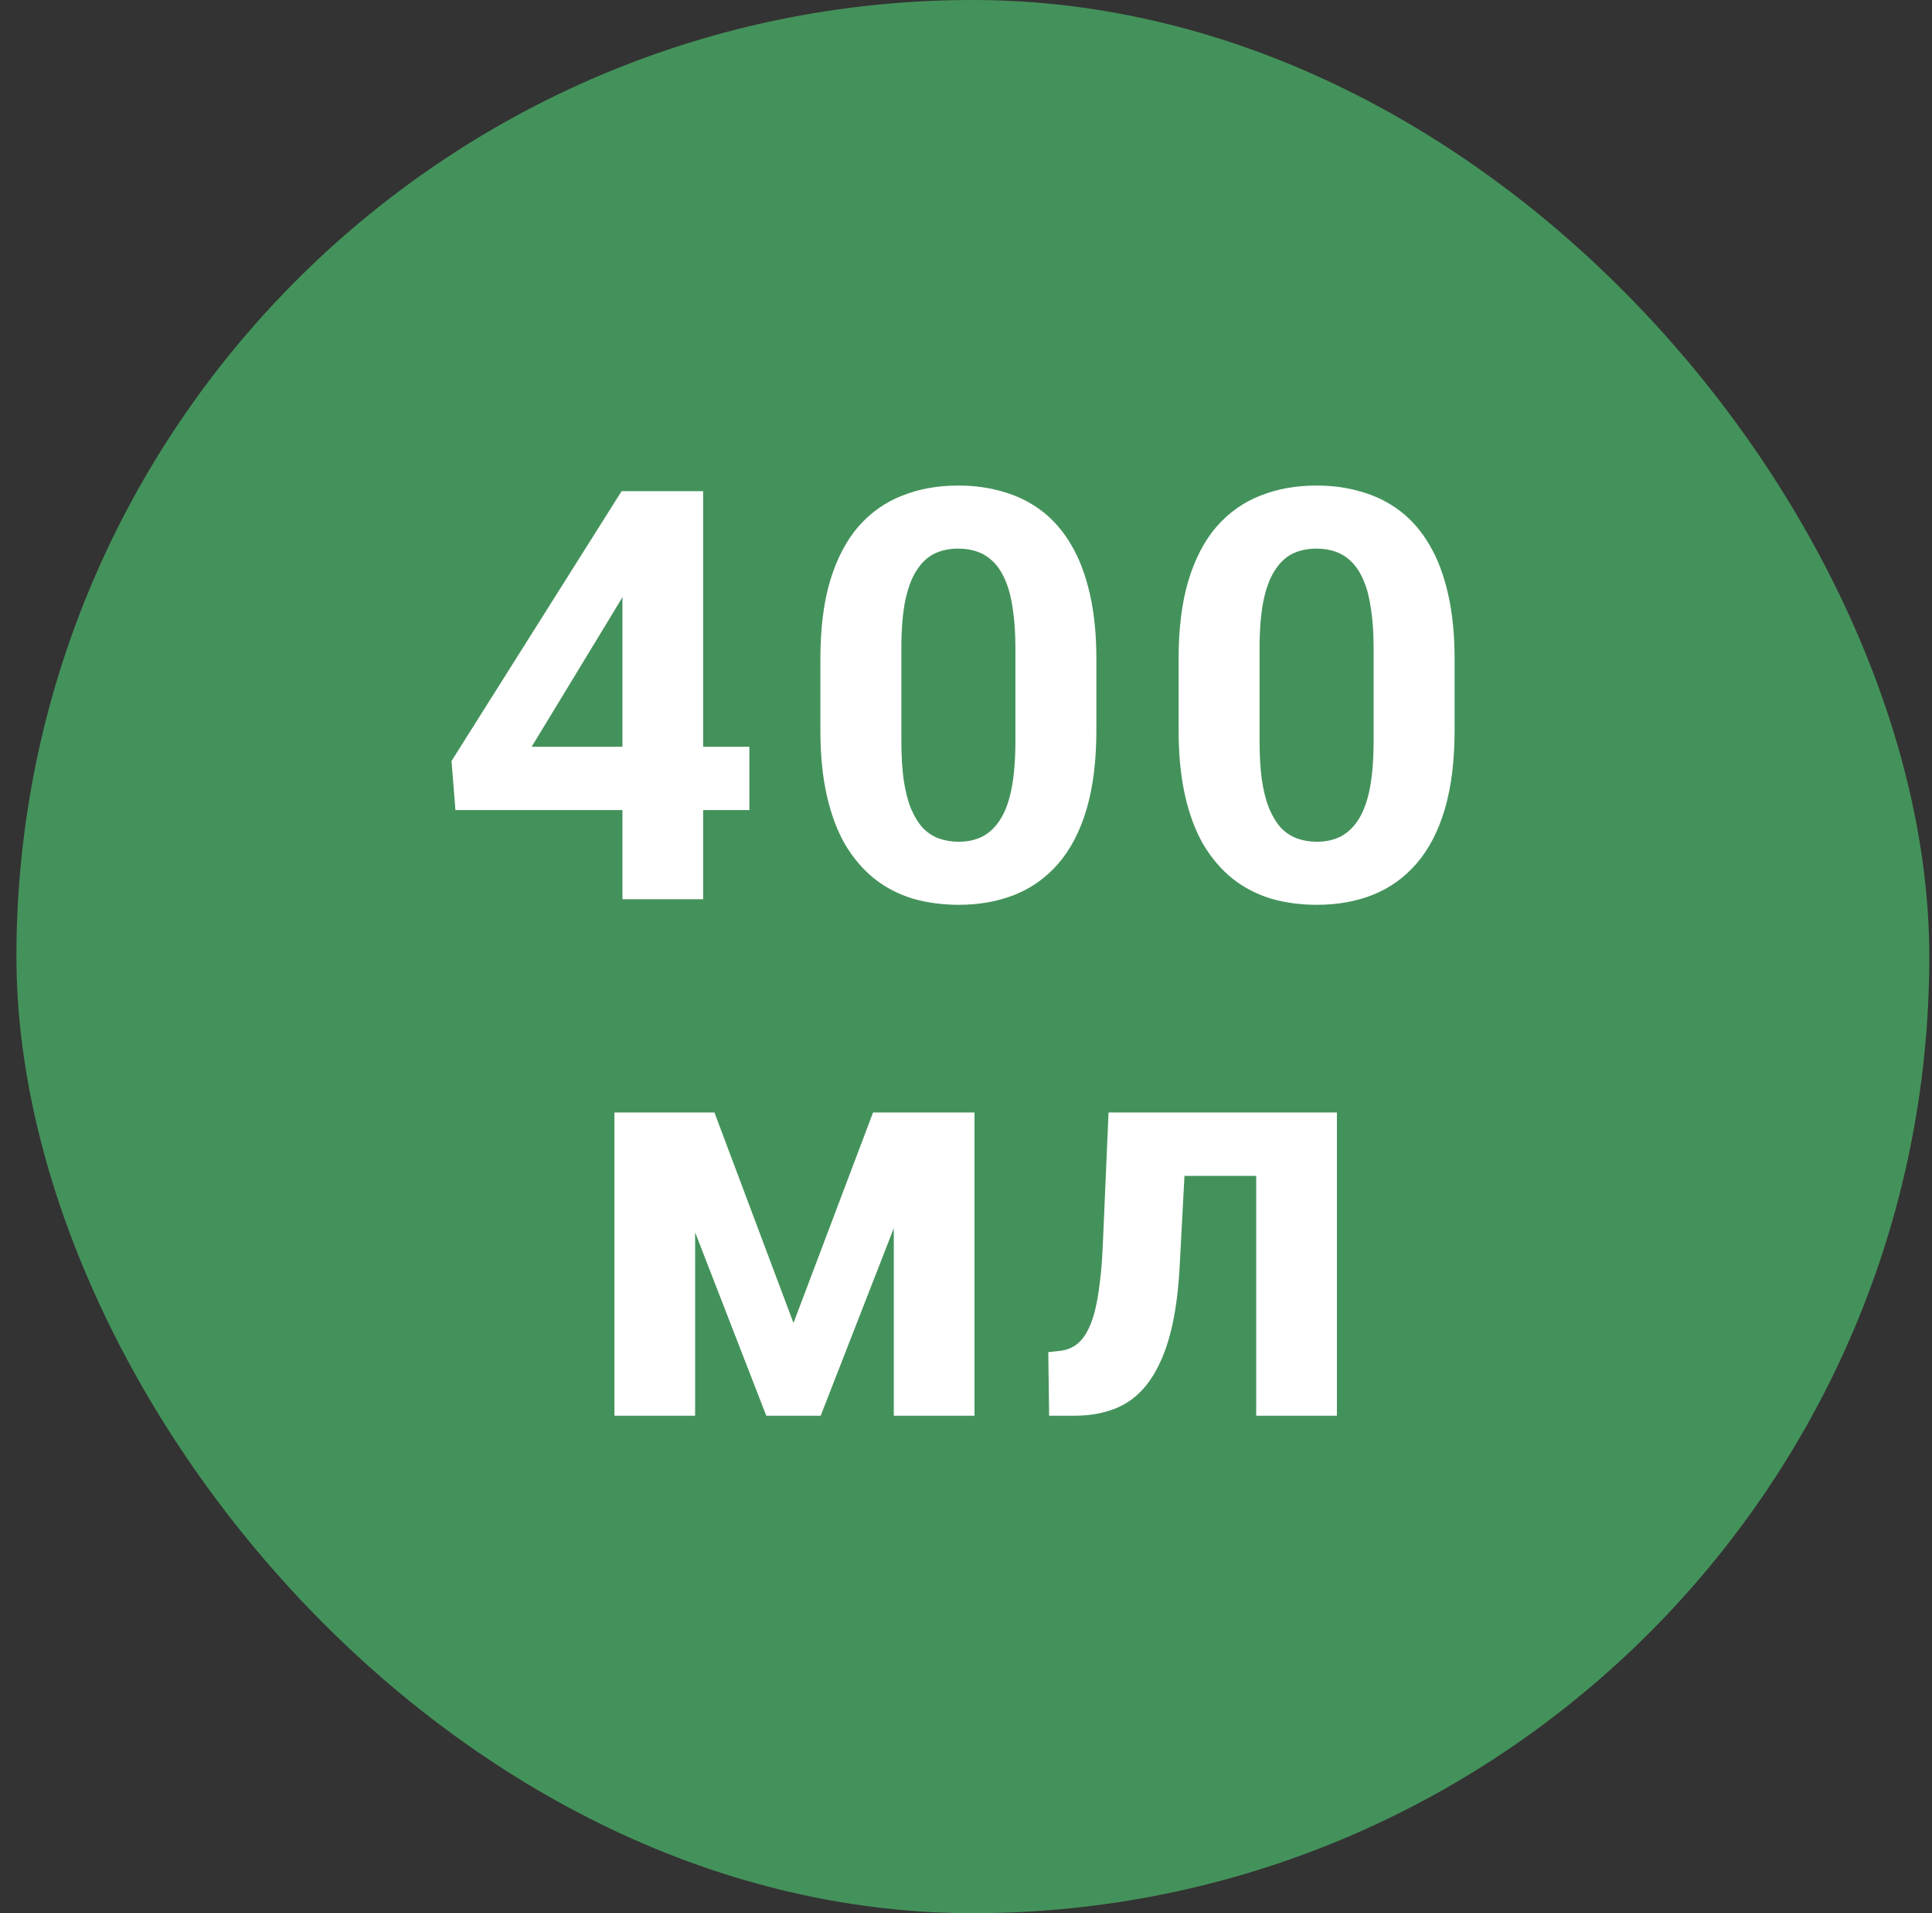
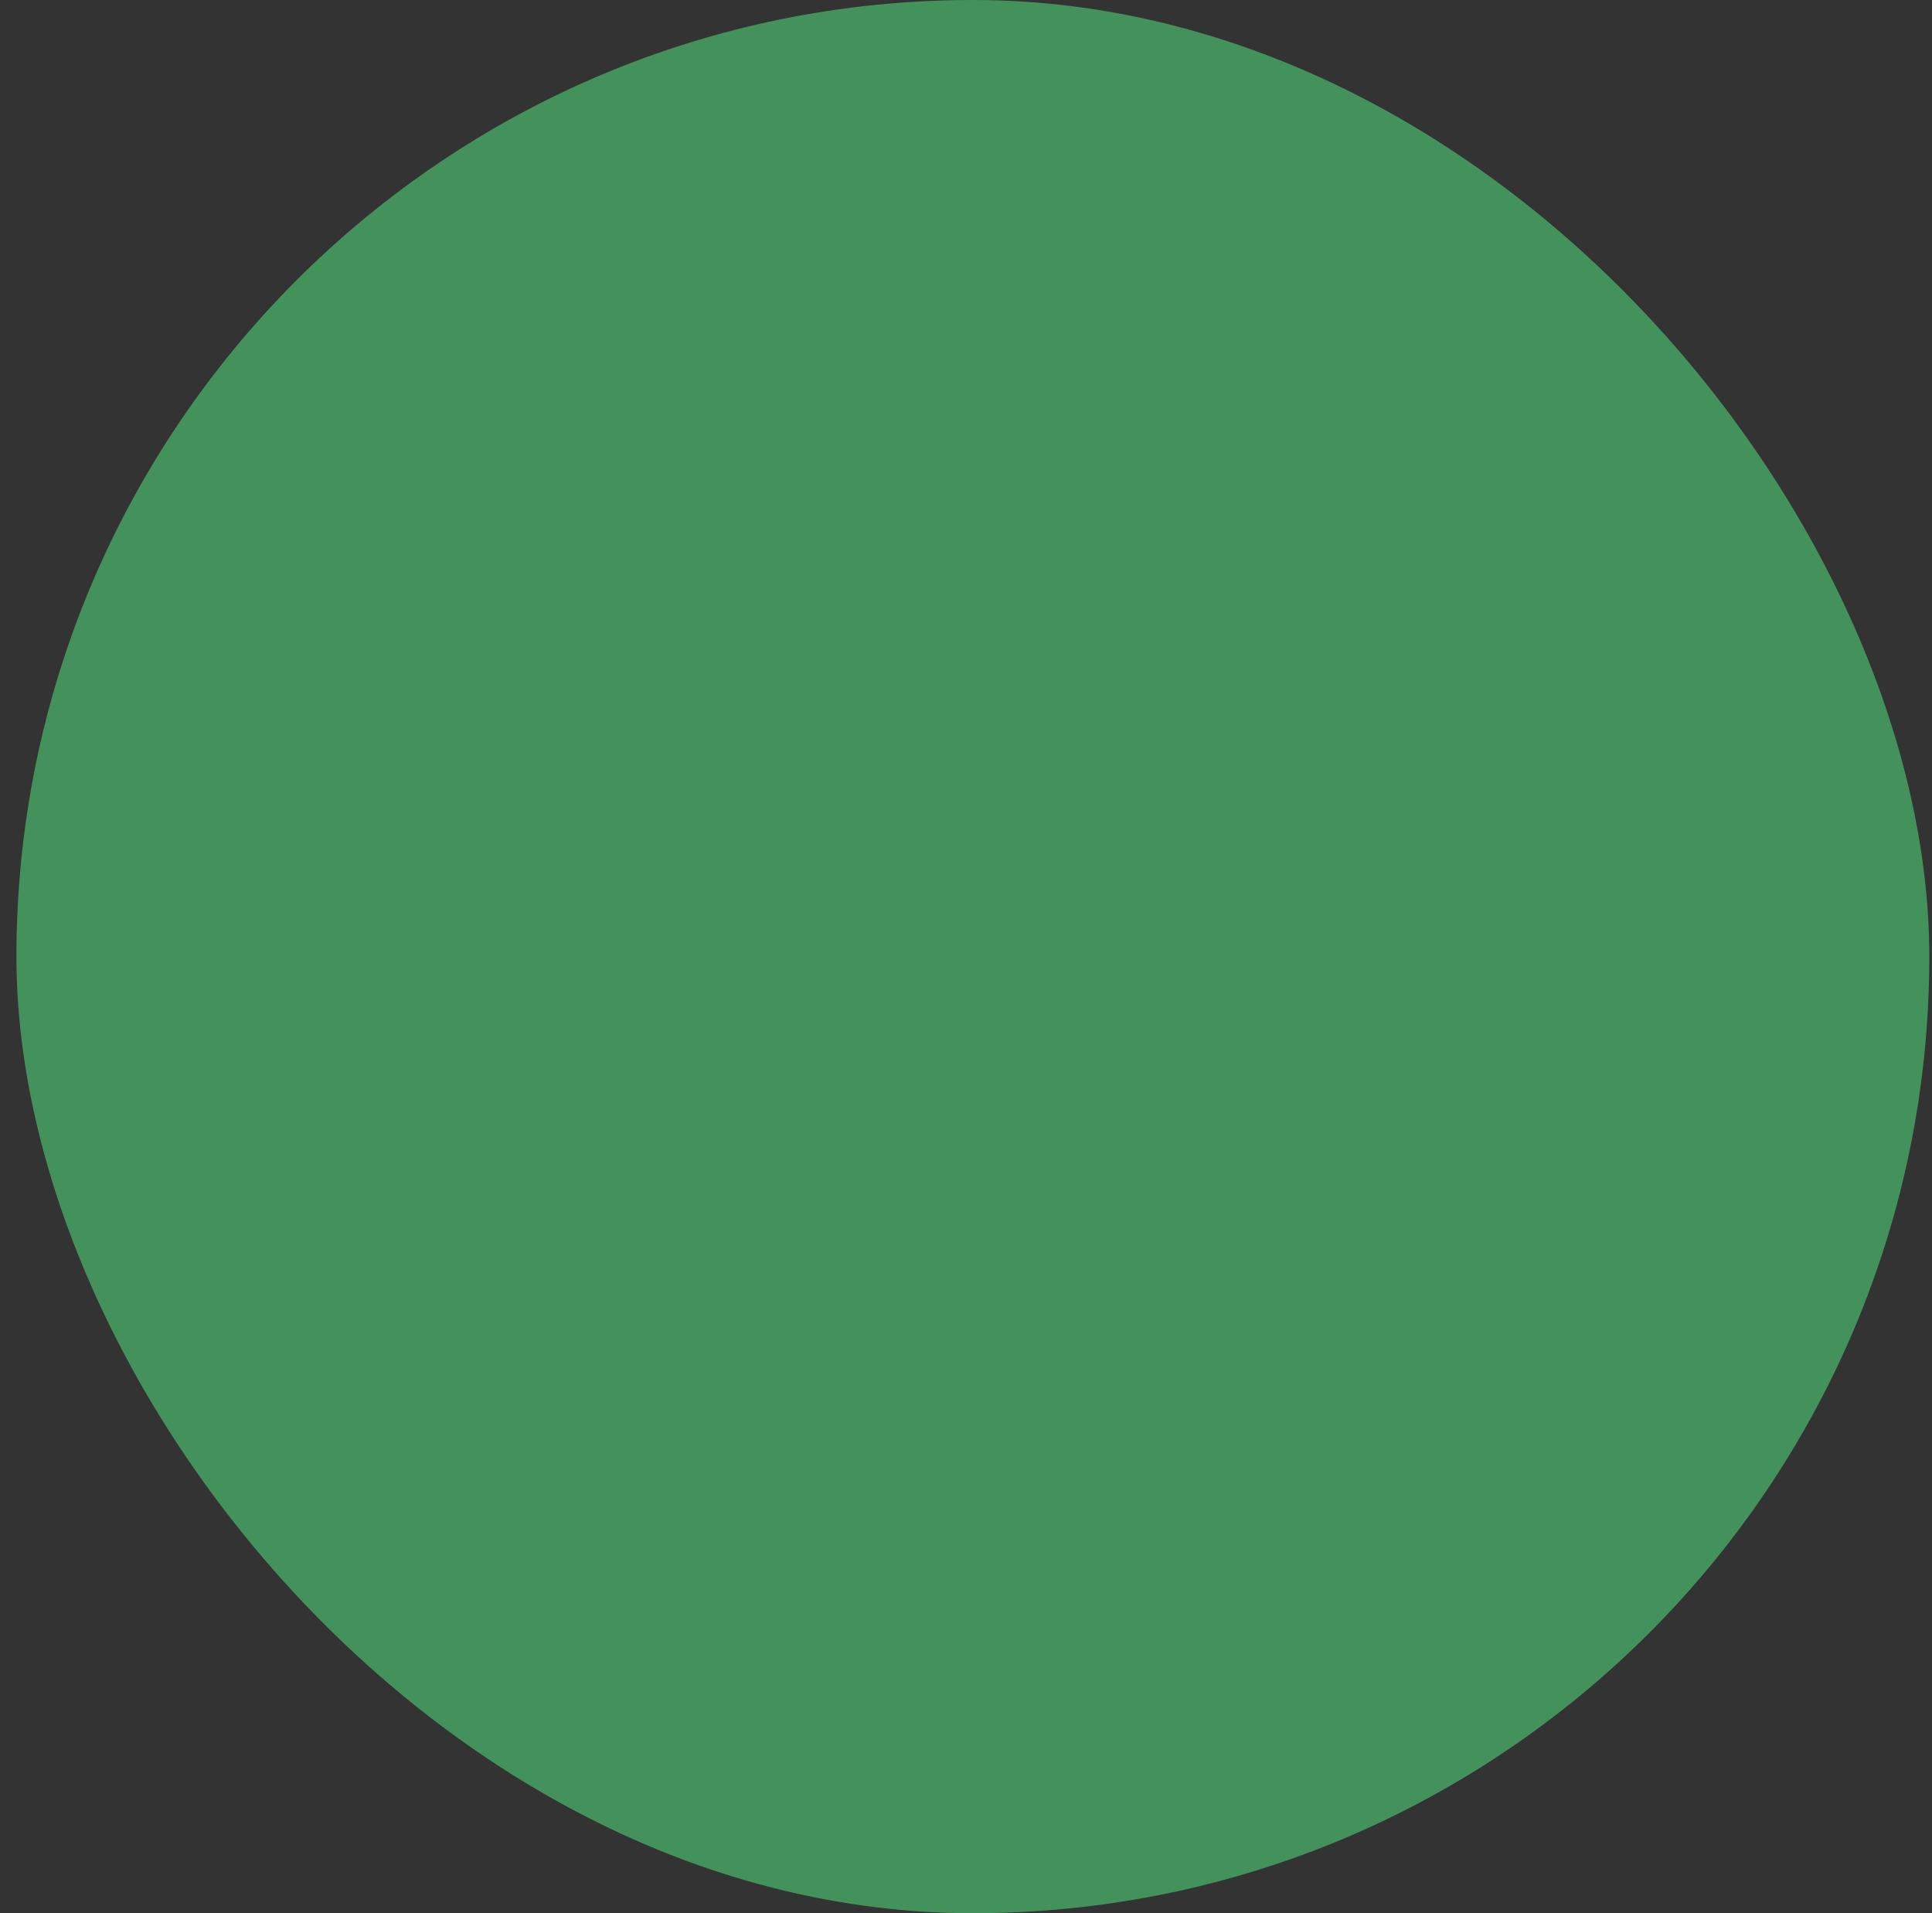
<svg xmlns="http://www.w3.org/2000/svg" width="101" height="100" viewBox="0 0 101 100" fill="none">
  <rect x="0" y="0" width="101" height="100" fill="#333333" stroke="none" />
  <g data-figma-bg-blur-radius="8.7">
    <rect x="0.859" width="100" height="100" rx="50" fill="#50D277" fill-opacity="0.6" />
-     <path d="M39.175 39.031V42.342H23.809L23.604 39.778L32.496 25.672H35.85L32.217 31.751L27.794 39.031H39.175ZM36.758 25.672V47H32.54V25.672H36.758ZM57.316 34.461V38.152C57.316 39.754 57.145 41.136 56.803 42.298C56.461 43.45 55.968 44.398 55.324 45.14C54.689 45.872 53.932 46.414 53.053 46.766C52.174 47.117 51.198 47.293 50.123 47.293C49.264 47.293 48.463 47.185 47.721 46.971C46.979 46.746 46.31 46.399 45.714 45.931C45.128 45.462 44.621 44.871 44.191 44.158C43.771 43.435 43.449 42.576 43.224 41.58C42.999 40.584 42.887 39.441 42.887 38.152V34.461C42.887 32.859 43.058 31.487 43.4 30.345C43.752 29.192 44.245 28.25 44.879 27.518C45.524 26.785 46.286 26.248 47.165 25.906C48.044 25.555 49.02 25.379 50.094 25.379C50.954 25.379 51.749 25.491 52.482 25.716C53.224 25.931 53.893 26.268 54.489 26.727C55.084 27.186 55.592 27.776 56.012 28.499C56.432 29.212 56.754 30.066 56.979 31.062C57.204 32.049 57.316 33.182 57.316 34.461ZM53.083 38.709V33.89C53.083 33.118 53.039 32.444 52.951 31.868C52.873 31.292 52.751 30.804 52.584 30.403C52.419 29.993 52.213 29.661 51.969 29.407C51.725 29.153 51.447 28.968 51.134 28.851C50.822 28.733 50.475 28.675 50.094 28.675C49.616 28.675 49.191 28.768 48.82 28.953C48.459 29.139 48.151 29.436 47.897 29.847C47.643 30.247 47.448 30.784 47.311 31.458C47.184 32.122 47.121 32.933 47.121 33.89V38.709C47.121 39.48 47.16 40.159 47.238 40.745C47.326 41.331 47.453 41.834 47.619 42.254C47.794 42.664 47.999 43.001 48.234 43.265C48.478 43.519 48.756 43.704 49.069 43.821C49.391 43.938 49.743 43.997 50.123 43.997C50.592 43.997 51.007 43.904 51.369 43.719C51.74 43.523 52.052 43.221 52.306 42.81C52.57 42.391 52.765 41.844 52.892 41.17C53.019 40.496 53.083 39.676 53.083 38.709ZM76.043 34.461V38.152C76.043 39.754 75.872 41.136 75.53 42.298C75.188 43.45 74.695 44.398 74.05 45.14C73.415 45.872 72.659 46.414 71.78 46.766C70.901 47.117 69.924 47.293 68.85 47.293C67.991 47.293 67.19 47.185 66.448 46.971C65.706 46.746 65.037 46.399 64.441 45.931C63.855 45.462 63.347 44.871 62.917 44.158C62.498 43.435 62.175 42.576 61.951 41.58C61.726 40.584 61.614 39.441 61.614 38.152V34.461C61.614 32.859 61.785 31.487 62.127 30.345C62.478 29.192 62.971 28.25 63.606 27.518C64.251 26.785 65.012 26.248 65.891 25.906C66.77 25.555 67.747 25.379 68.821 25.379C69.68 25.379 70.476 25.491 71.209 25.716C71.951 25.931 72.62 26.268 73.215 26.727C73.811 27.186 74.319 27.776 74.739 28.499C75.159 29.212 75.481 30.066 75.706 31.062C75.93 32.049 76.043 33.182 76.043 34.461ZM71.809 38.709V33.89C71.809 33.118 71.765 32.444 71.677 31.868C71.599 31.292 71.477 30.804 71.311 30.403C71.145 29.993 70.94 29.661 70.696 29.407C70.452 29.153 70.173 28.968 69.861 28.851C69.548 28.733 69.202 28.675 68.821 28.675C68.342 28.675 67.918 28.768 67.546 28.953C67.185 29.139 66.877 29.436 66.624 29.847C66.37 30.247 66.174 30.784 66.038 31.458C65.911 32.122 65.847 32.933 65.847 33.89V38.709C65.847 39.48 65.886 40.159 65.964 40.745C66.052 41.331 66.179 41.834 66.345 42.254C66.521 42.664 66.726 43.001 66.96 43.265C67.205 43.519 67.483 43.704 67.795 43.821C68.118 43.938 68.469 43.997 68.85 43.997C69.319 43.997 69.734 43.904 70.095 43.719C70.466 43.523 70.779 43.221 71.033 42.81C71.296 42.391 71.492 41.844 71.619 41.17C71.746 40.496 71.809 39.676 71.809 38.709ZM41.481 69.151L45.641 58.15H49.084L42.902 74H40.06L33.908 58.15H37.35L41.481 69.151ZM36.339 58.15V74H32.121V58.15H36.339ZM46.725 74V58.15H50.944V74H46.725ZM66.799 58.15V61.461H59.006V58.15H66.799ZM69.89 58.15V74H65.671V58.15H69.89ZM57.952 58.15H62.097L61.672 66.148C61.614 67.291 61.492 68.297 61.306 69.166C61.121 70.035 60.872 70.777 60.559 71.393C60.256 72.008 59.89 72.511 59.46 72.901C59.041 73.282 58.547 73.561 57.981 73.736C57.424 73.912 56.809 74 56.135 74H54.846L54.802 70.675L55.344 70.616C55.657 70.587 55.93 70.499 56.165 70.353C56.409 70.196 56.614 69.977 56.78 69.693C56.956 69.4 57.102 69.034 57.219 68.595C57.336 68.145 57.429 67.618 57.498 67.013C57.576 66.407 57.629 65.709 57.659 64.918L57.952 58.15Z" fill="white" />
  </g>
  <defs>
    <clipPath id="bgblur_0_1167_84_clip_path" transform="translate(7.841 8.7)">
-       <rect x="0.859" width="100" height="100" rx="50" />
-     </clipPath>
+       </clipPath>
  </defs>
</svg>